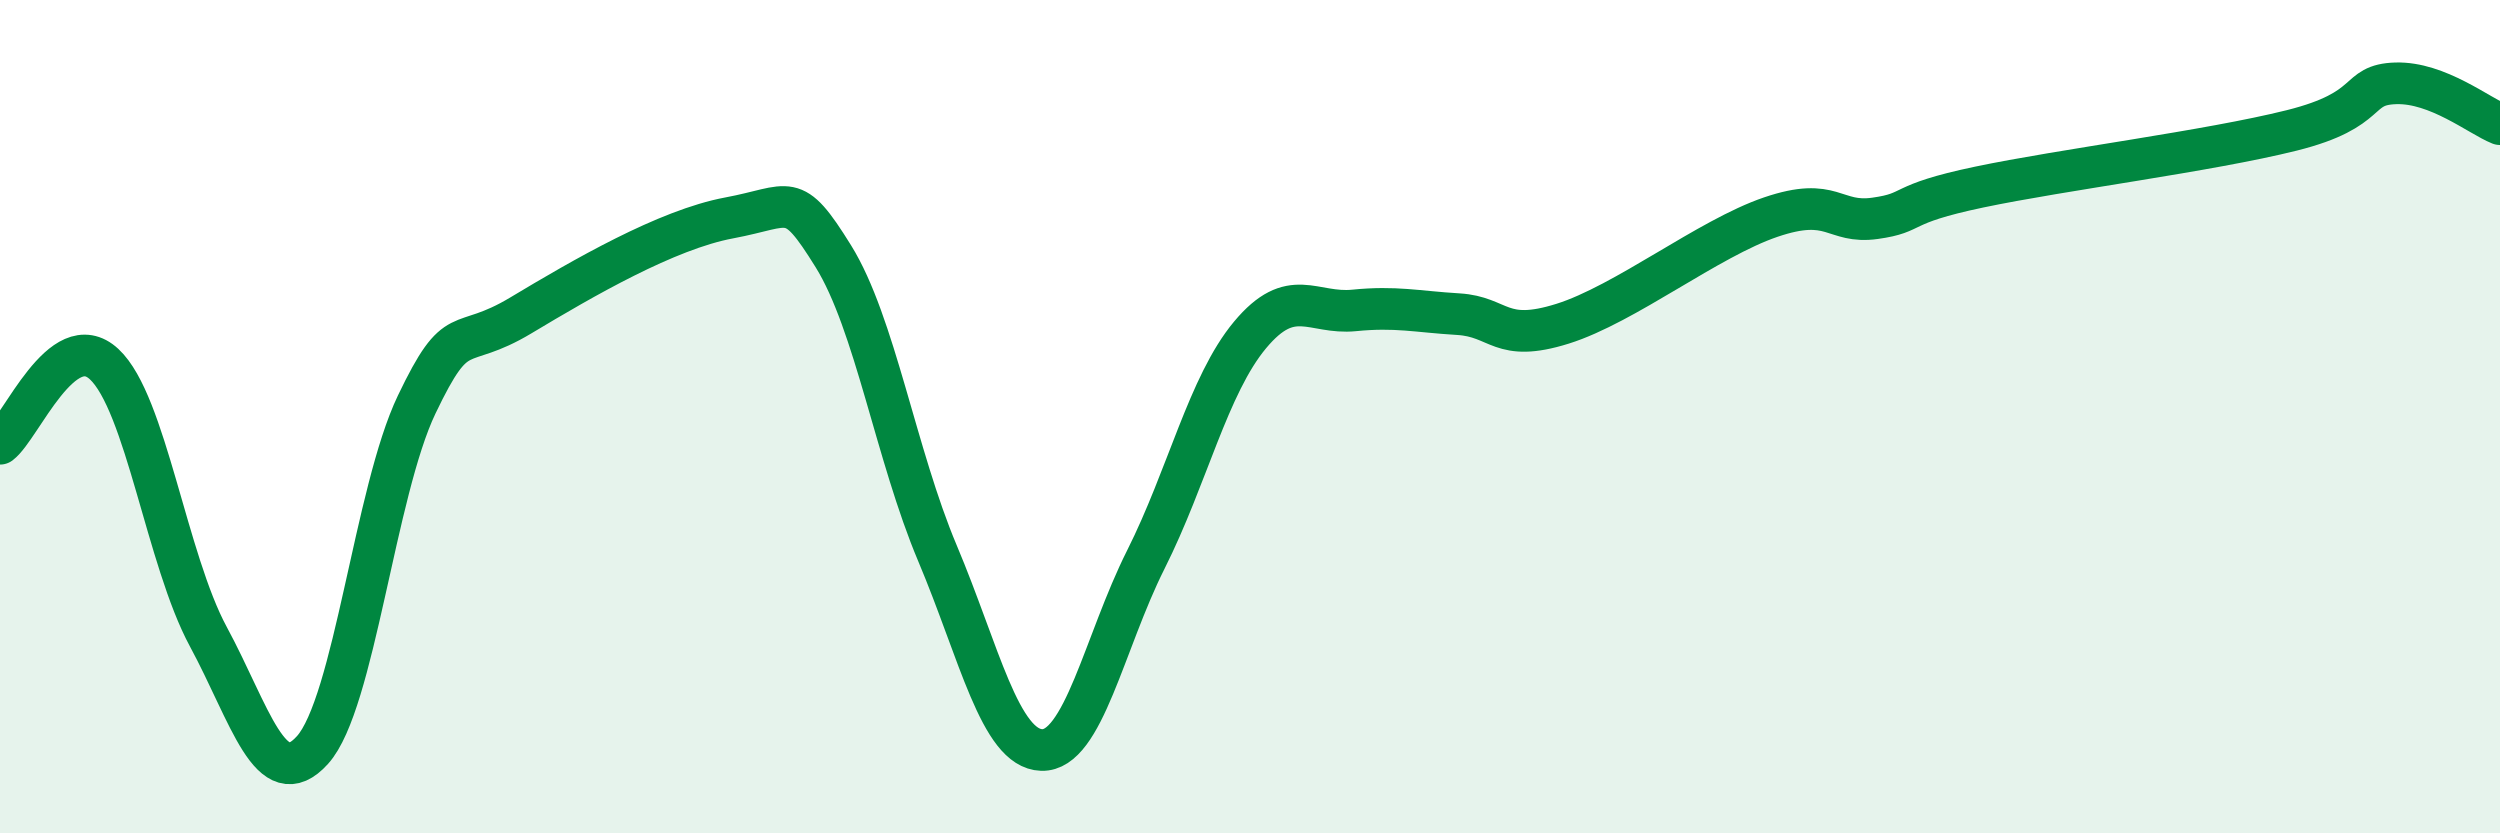
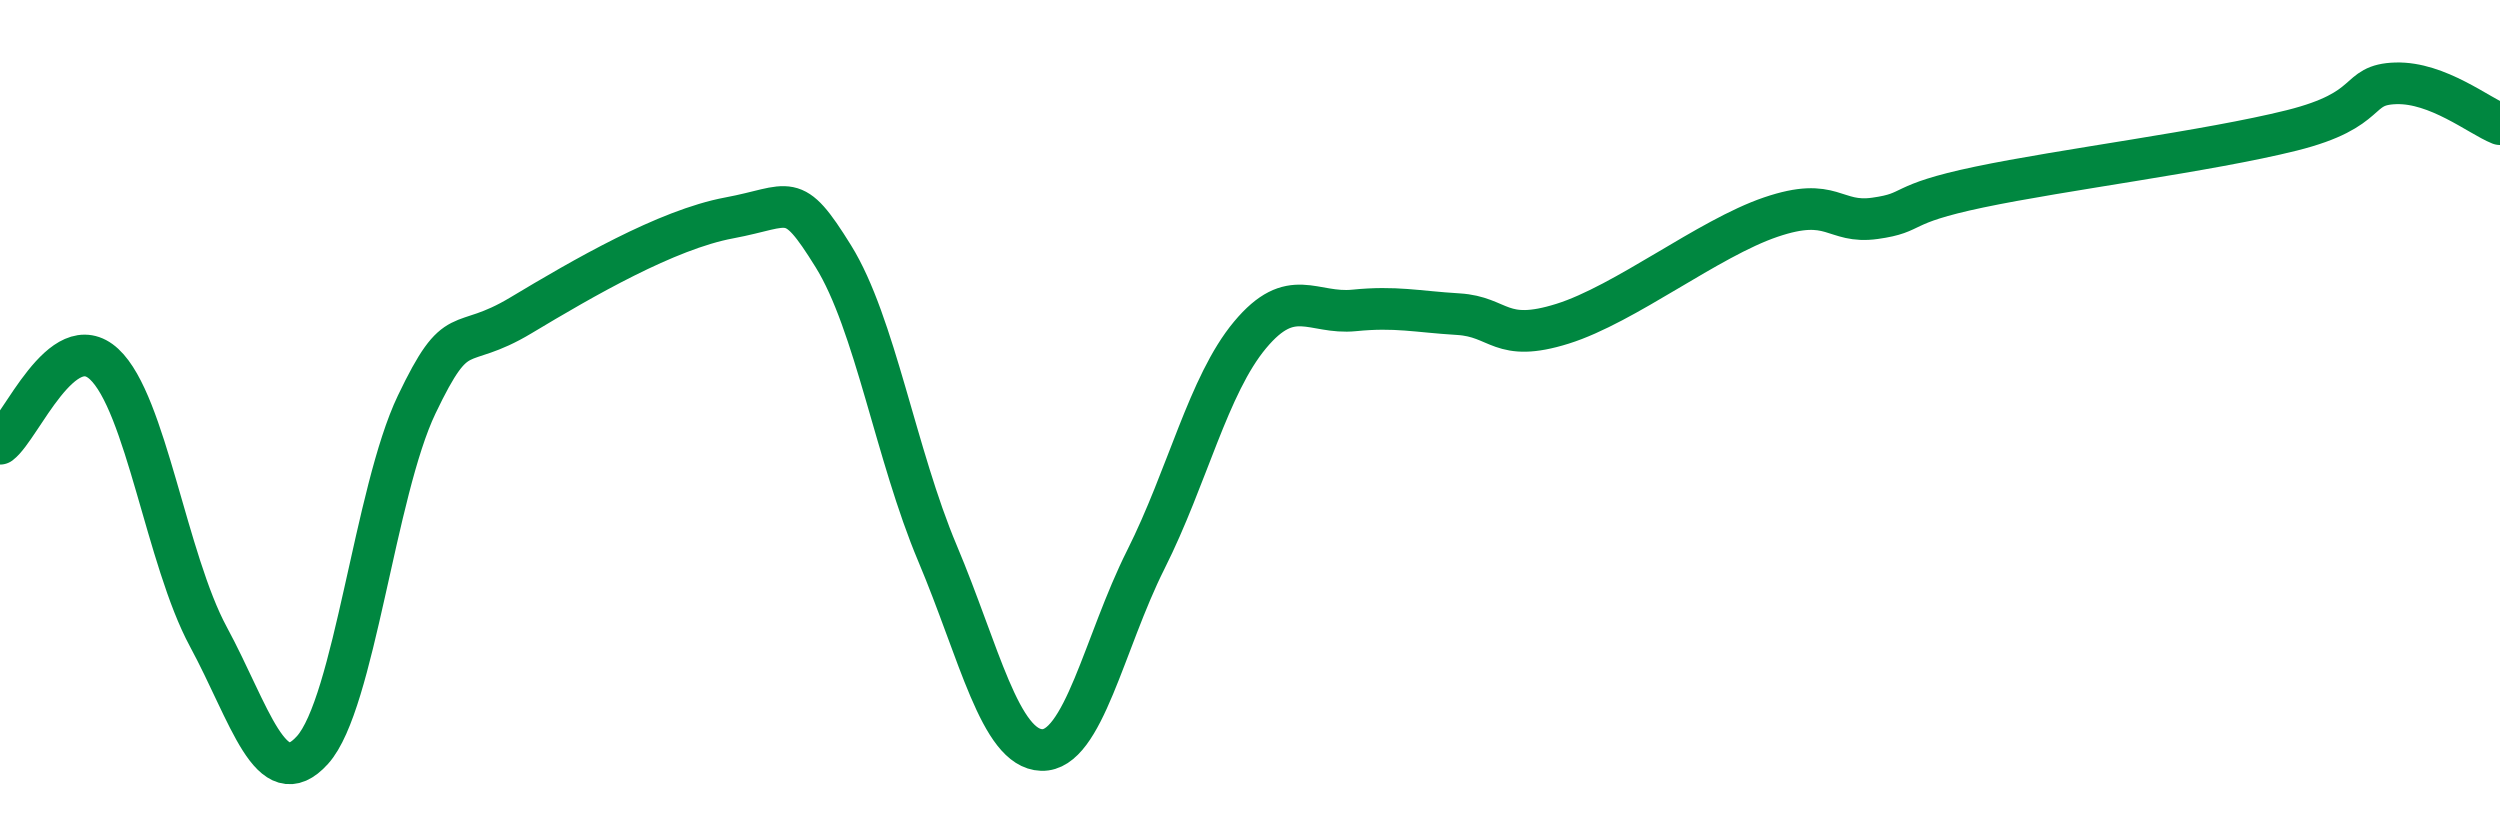
<svg xmlns="http://www.w3.org/2000/svg" width="60" height="20" viewBox="0 0 60 20">
-   <path d="M 0,10.65 C 0.5,10.27 1.5,7.81 2.5,8.74 C 3.5,9.67 4,13.43 5,15.28 C 6,17.13 6.5,19.11 7.5,18 C 8.5,16.89 9,11.8 10,9.71 C 11,7.62 11,8.47 12.5,7.57 C 14,6.67 16,5.51 17.5,5.23 C 19,4.95 19,4.54 20,6.15 C 21,7.76 21.5,10.91 22.5,13.28 C 23.5,15.65 24,17.97 25,18 C 26,18.03 26.5,15.42 27.5,13.43 C 28.5,11.44 29,9.24 30,8.04 C 31,6.84 31.5,7.55 32.5,7.45 C 33.5,7.35 34,7.48 35,7.54 C 36,7.6 36,8.24 37.5,7.77 C 39,7.3 41,5.72 42.5,5.21 C 44,4.7 44,5.38 45,5.24 C 46,5.1 45.5,4.91 47.5,4.49 C 49.5,4.07 53,3.63 55,3.13 C 57,2.63 56.5,2.03 57.5,2 C 58.5,1.97 59.5,2.78 60,2.98L60 20L0 20Z" fill="#008740" opacity="0.1" stroke-linecap="round" stroke-linejoin="round" />
  <path d="M 0,10.65 C 0.5,10.27 1.5,7.81 2.5,8.74 C 3.5,9.67 4,13.43 5,15.28 C 6,17.13 6.5,19.11 7.5,18 C 8.5,16.89 9,11.8 10,9.71 C 11,7.62 11,8.47 12.5,7.57 C 14,6.67 16,5.51 17.5,5.23 C 19,4.95 19,4.54 20,6.15 C 21,7.76 21.5,10.91 22.5,13.28 C 23.5,15.65 24,17.97 25,18 C 26,18.03 26.5,15.42 27.5,13.43 C 28.5,11.44 29,9.24 30,8.04 C 31,6.84 31.5,7.55 32.5,7.45 C 33.5,7.35 34,7.48 35,7.54 C 36,7.6 36,8.24 37.5,7.77 C 39,7.3 41,5.72 42.5,5.21 C 44,4.7 44,5.38 45,5.24 C 46,5.1 45.5,4.91 47.5,4.49 C 49.5,4.07 53,3.63 55,3.13 C 57,2.63 56.5,2.03 57.5,2 C 58.5,1.97 59.5,2.78 60,2.98" stroke="#008740" stroke-width="1" fill="none" stroke-linecap="round" stroke-linejoin="round" />
</svg>